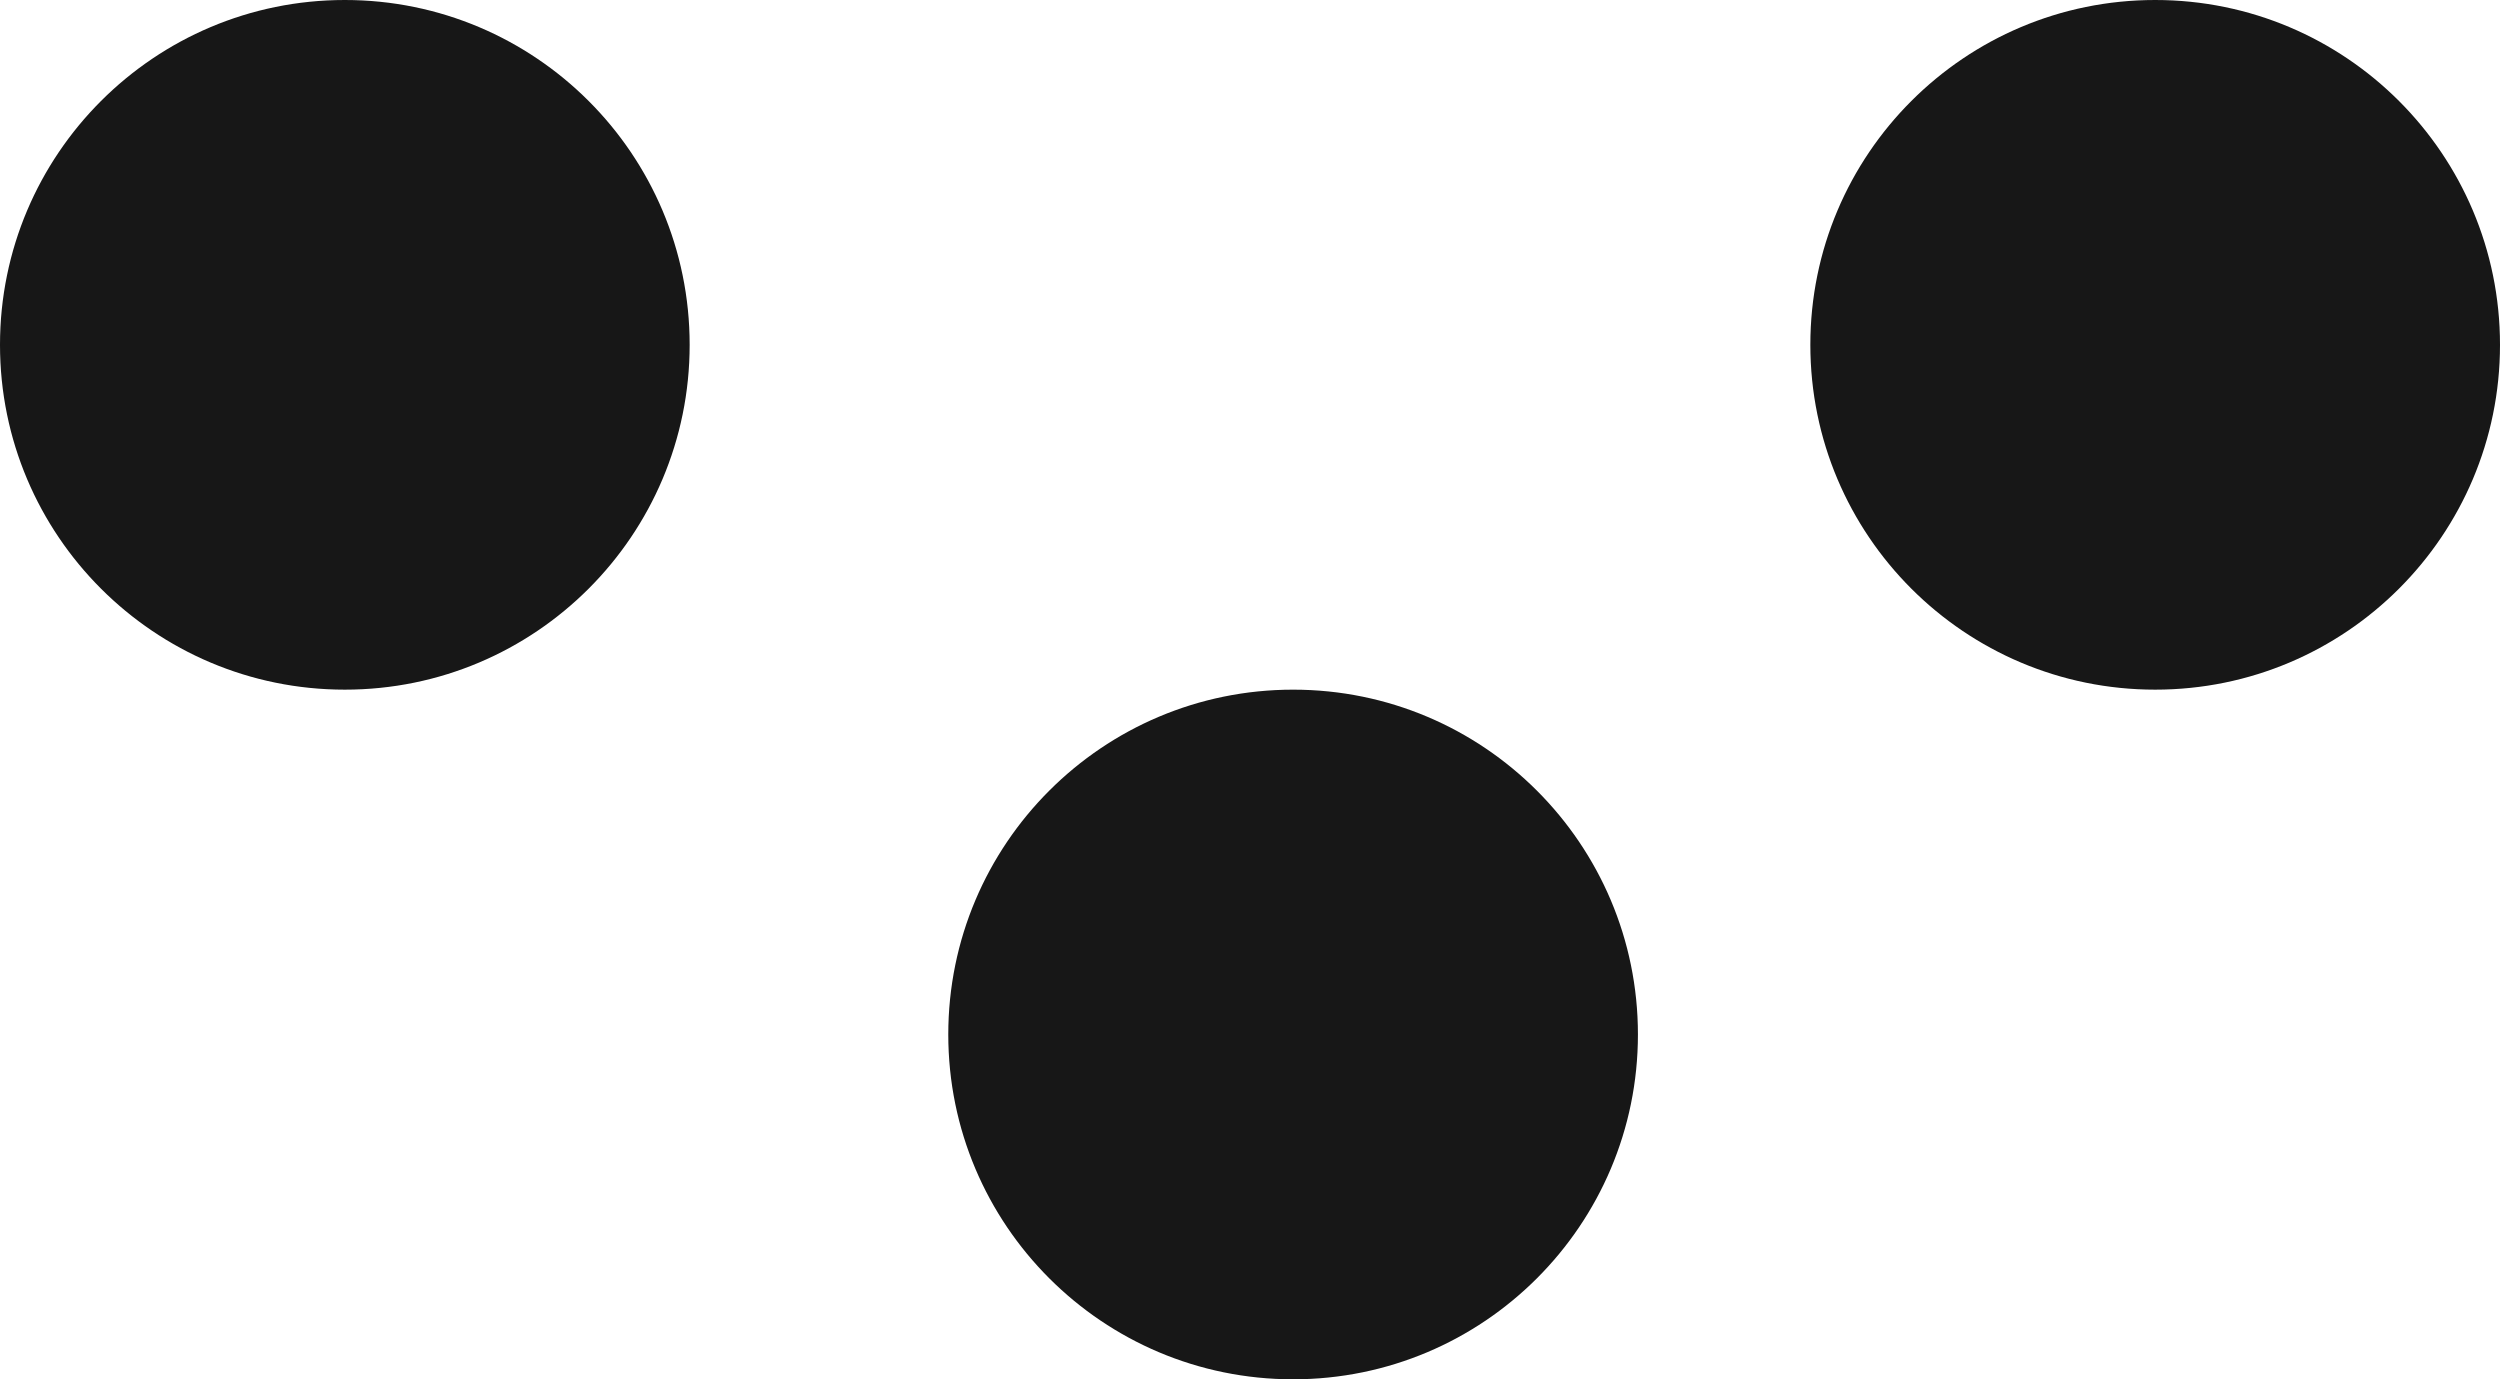
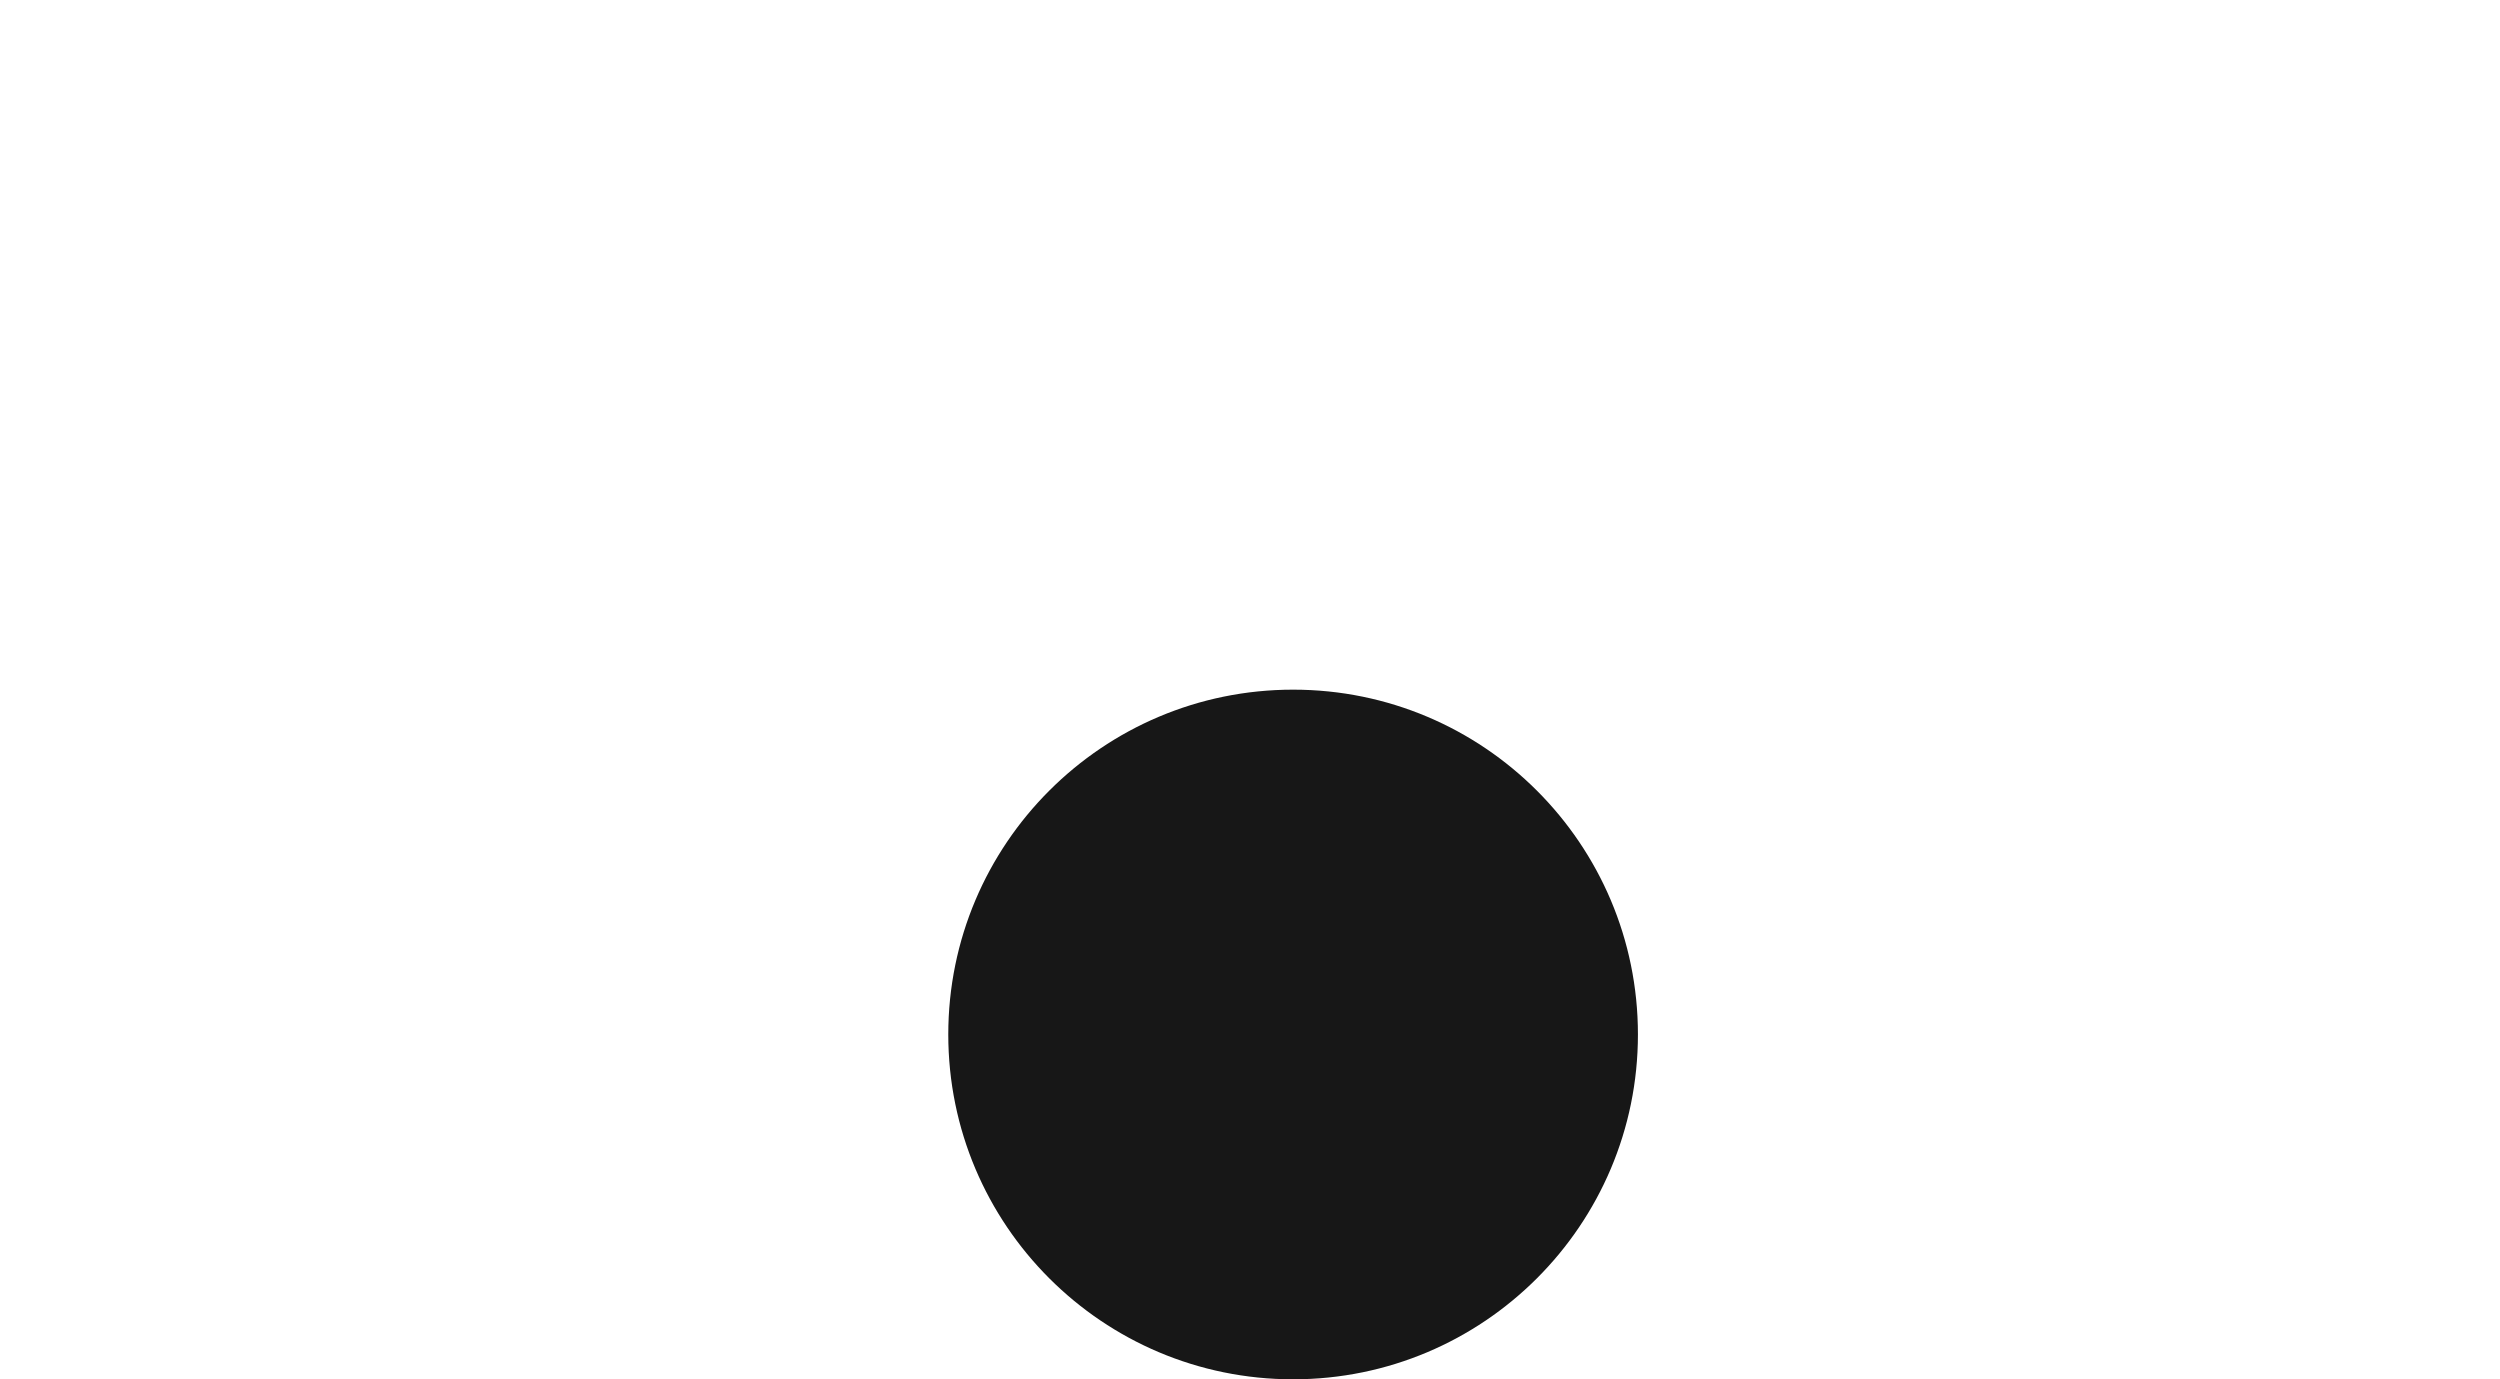
<svg xmlns="http://www.w3.org/2000/svg" id="Menu_Hide" data-name="Menu Hide" width="29" height="16" viewBox="0 0 29 16">
-   <circle id="Elipse_1" data-name="Elipse 1" cx="4" cy="4" r="4" fill="#171717" />
  <circle id="Elipse_2" data-name="Elipse 2" cx="4" cy="4" r="4" transform="translate(11 8)" fill="#171717" />
-   <circle id="Elipse_3" data-name="Elipse 3" cx="4" cy="4" r="4" transform="translate(21)" fill="#171717" />
</svg>